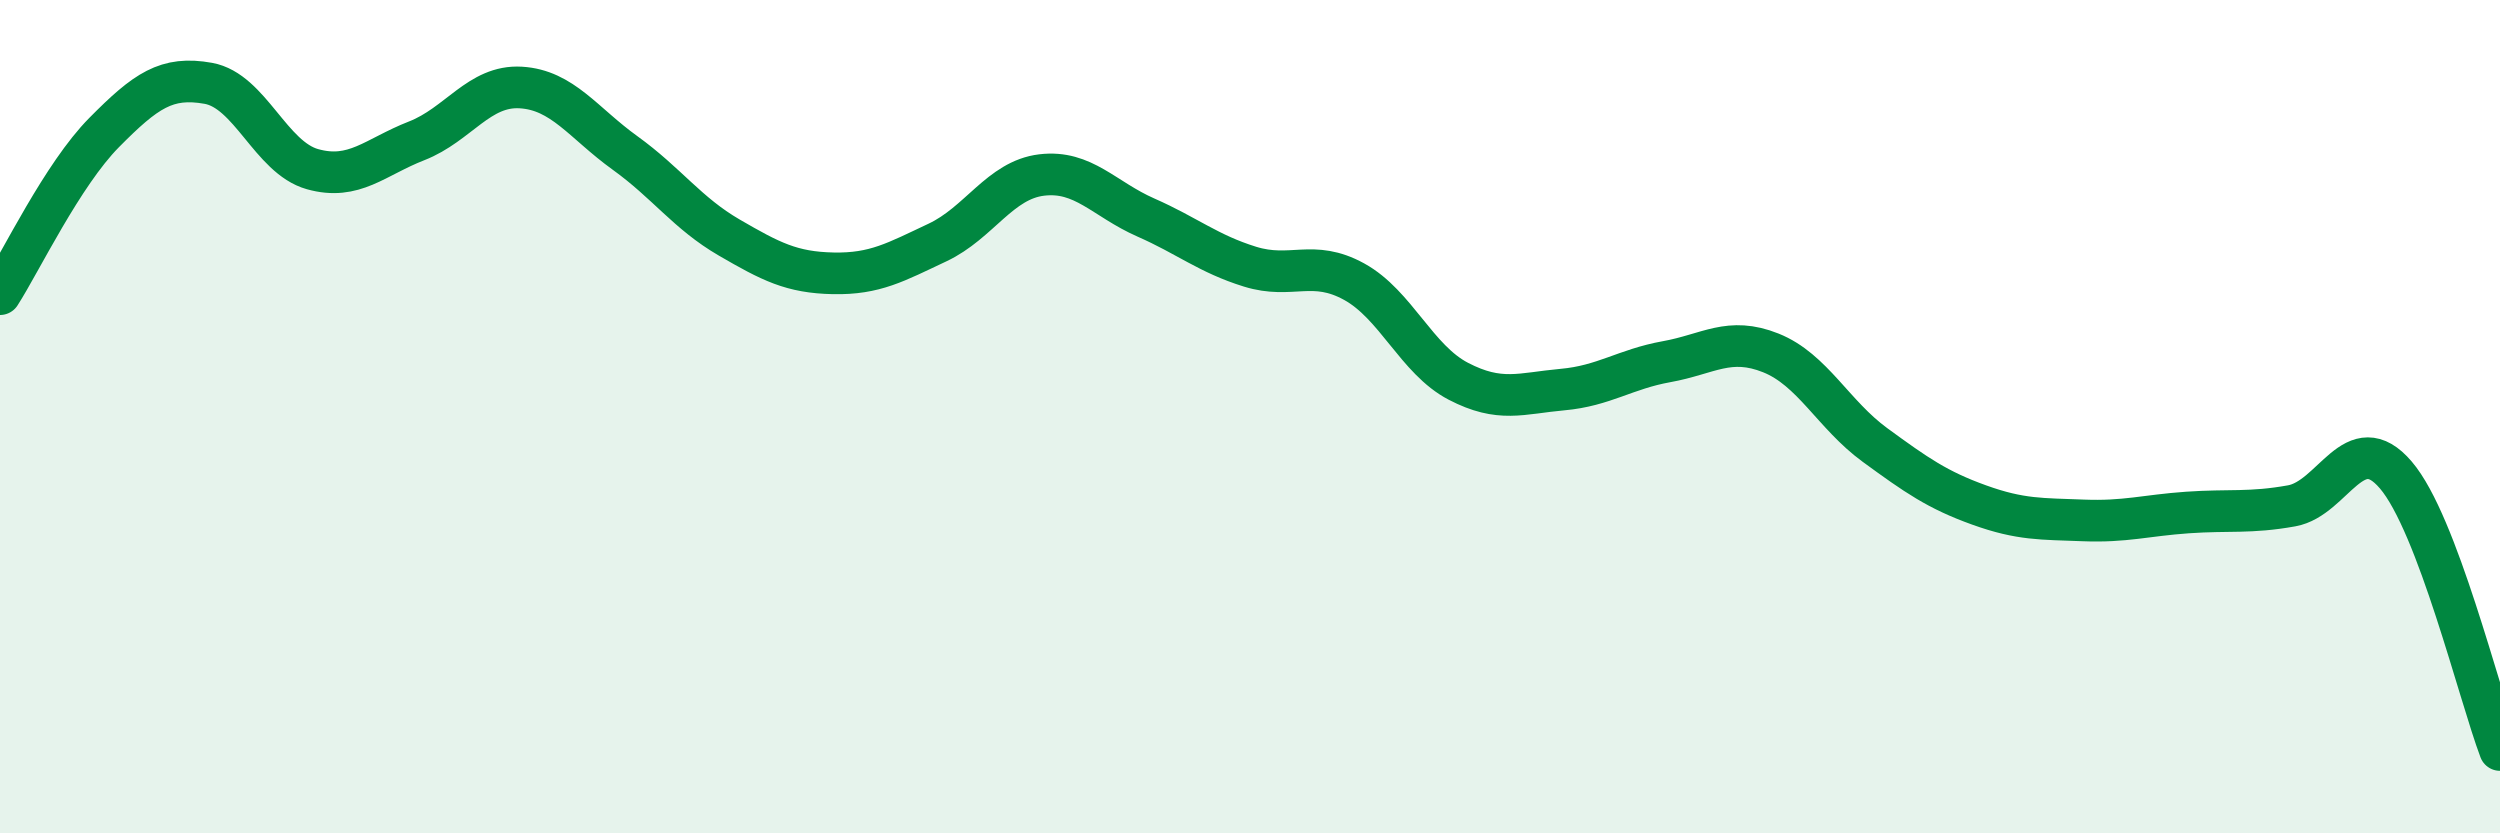
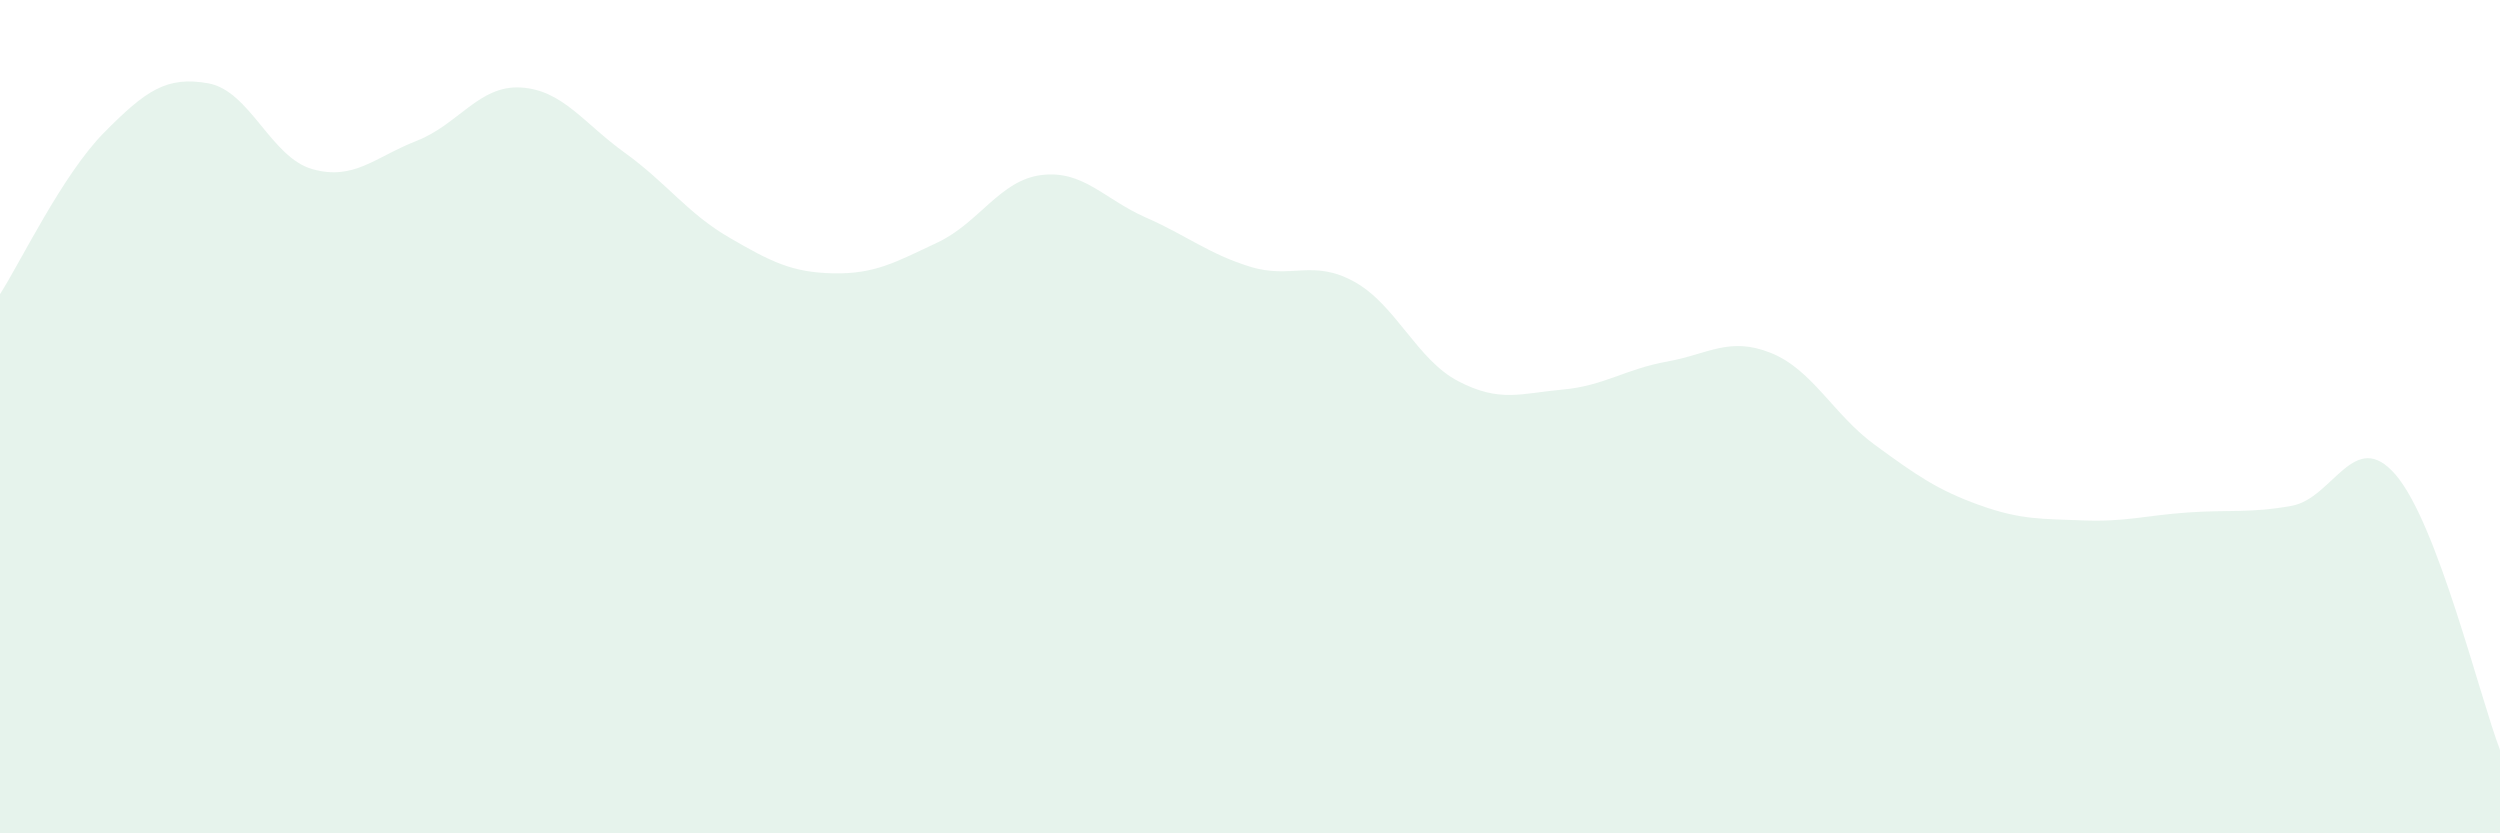
<svg xmlns="http://www.w3.org/2000/svg" width="60" height="20" viewBox="0 0 60 20">
  <path d="M 0,7.06 C 0.5,6.28 1.5,4.19 2.5,3.18 C 3.5,2.17 4,1.82 5,2 C 6,2.18 6.5,3.78 7.5,4.06 C 8.5,4.34 9,3.77 10,3.38 C 11,2.99 11.5,2.04 12.5,2.1 C 13.5,2.16 14,2.95 15,3.67 C 16,4.39 16.5,5.12 17.5,5.7 C 18.5,6.28 19,6.54 20,6.56 C 21,6.58 21.5,6.29 22.5,5.82 C 23.5,5.35 24,4.32 25,4.2 C 26,4.08 26.5,4.78 27.5,5.22 C 28.5,5.66 29,6.09 30,6.4 C 31,6.71 31.5,6.21 32.5,6.76 C 33.5,7.31 34,8.63 35,9.15 C 36,9.67 36.5,9.44 37.5,9.35 C 38.5,9.26 39,8.86 40,8.68 C 41,8.5 41.5,8.07 42.5,8.47 C 43.5,8.87 44,9.95 45,10.68 C 46,11.41 46.5,11.76 47.5,12.12 C 48.5,12.48 49,12.45 50,12.49 C 51,12.53 51.5,12.37 52.5,12.3 C 53.5,12.23 54,12.32 55,12.14 C 56,11.96 56.5,10.23 57.5,11.4 C 58.5,12.57 59.5,16.68 60,18L60 20L0 20Z" fill="#008740" opacity="0.1" stroke-linecap="round" stroke-linejoin="round" />
-   <path d="M 0,7.06 C 0.5,6.28 1.5,4.19 2.5,3.18 C 3.5,2.17 4,1.82 5,2 C 6,2.18 6.5,3.78 7.5,4.06 C 8.5,4.34 9,3.77 10,3.38 C 11,2.99 11.5,2.04 12.5,2.1 C 13.5,2.16 14,2.95 15,3.67 C 16,4.39 16.5,5.12 17.5,5.7 C 18.5,6.28 19,6.54 20,6.56 C 21,6.58 21.5,6.29 22.5,5.82 C 23.5,5.35 24,4.32 25,4.2 C 26,4.08 26.5,4.78 27.5,5.22 C 28.5,5.66 29,6.09 30,6.4 C 31,6.71 31.5,6.21 32.5,6.76 C 33.5,7.31 34,8.63 35,9.15 C 36,9.67 36.5,9.44 37.5,9.35 C 38.5,9.26 39,8.86 40,8.68 C 41,8.5 41.5,8.07 42.5,8.47 C 43.5,8.87 44,9.95 45,10.68 C 46,11.41 46.5,11.76 47.5,12.12 C 48.5,12.48 49,12.45 50,12.49 C 51,12.53 51.5,12.37 52.5,12.3 C 53.5,12.23 54,12.32 55,12.14 C 56,11.96 56.5,10.23 57.5,11.4 C 58.5,12.57 59.5,16.68 60,18" stroke="#008740" stroke-width="1" fill="none" stroke-linecap="round" stroke-linejoin="round" />
</svg>